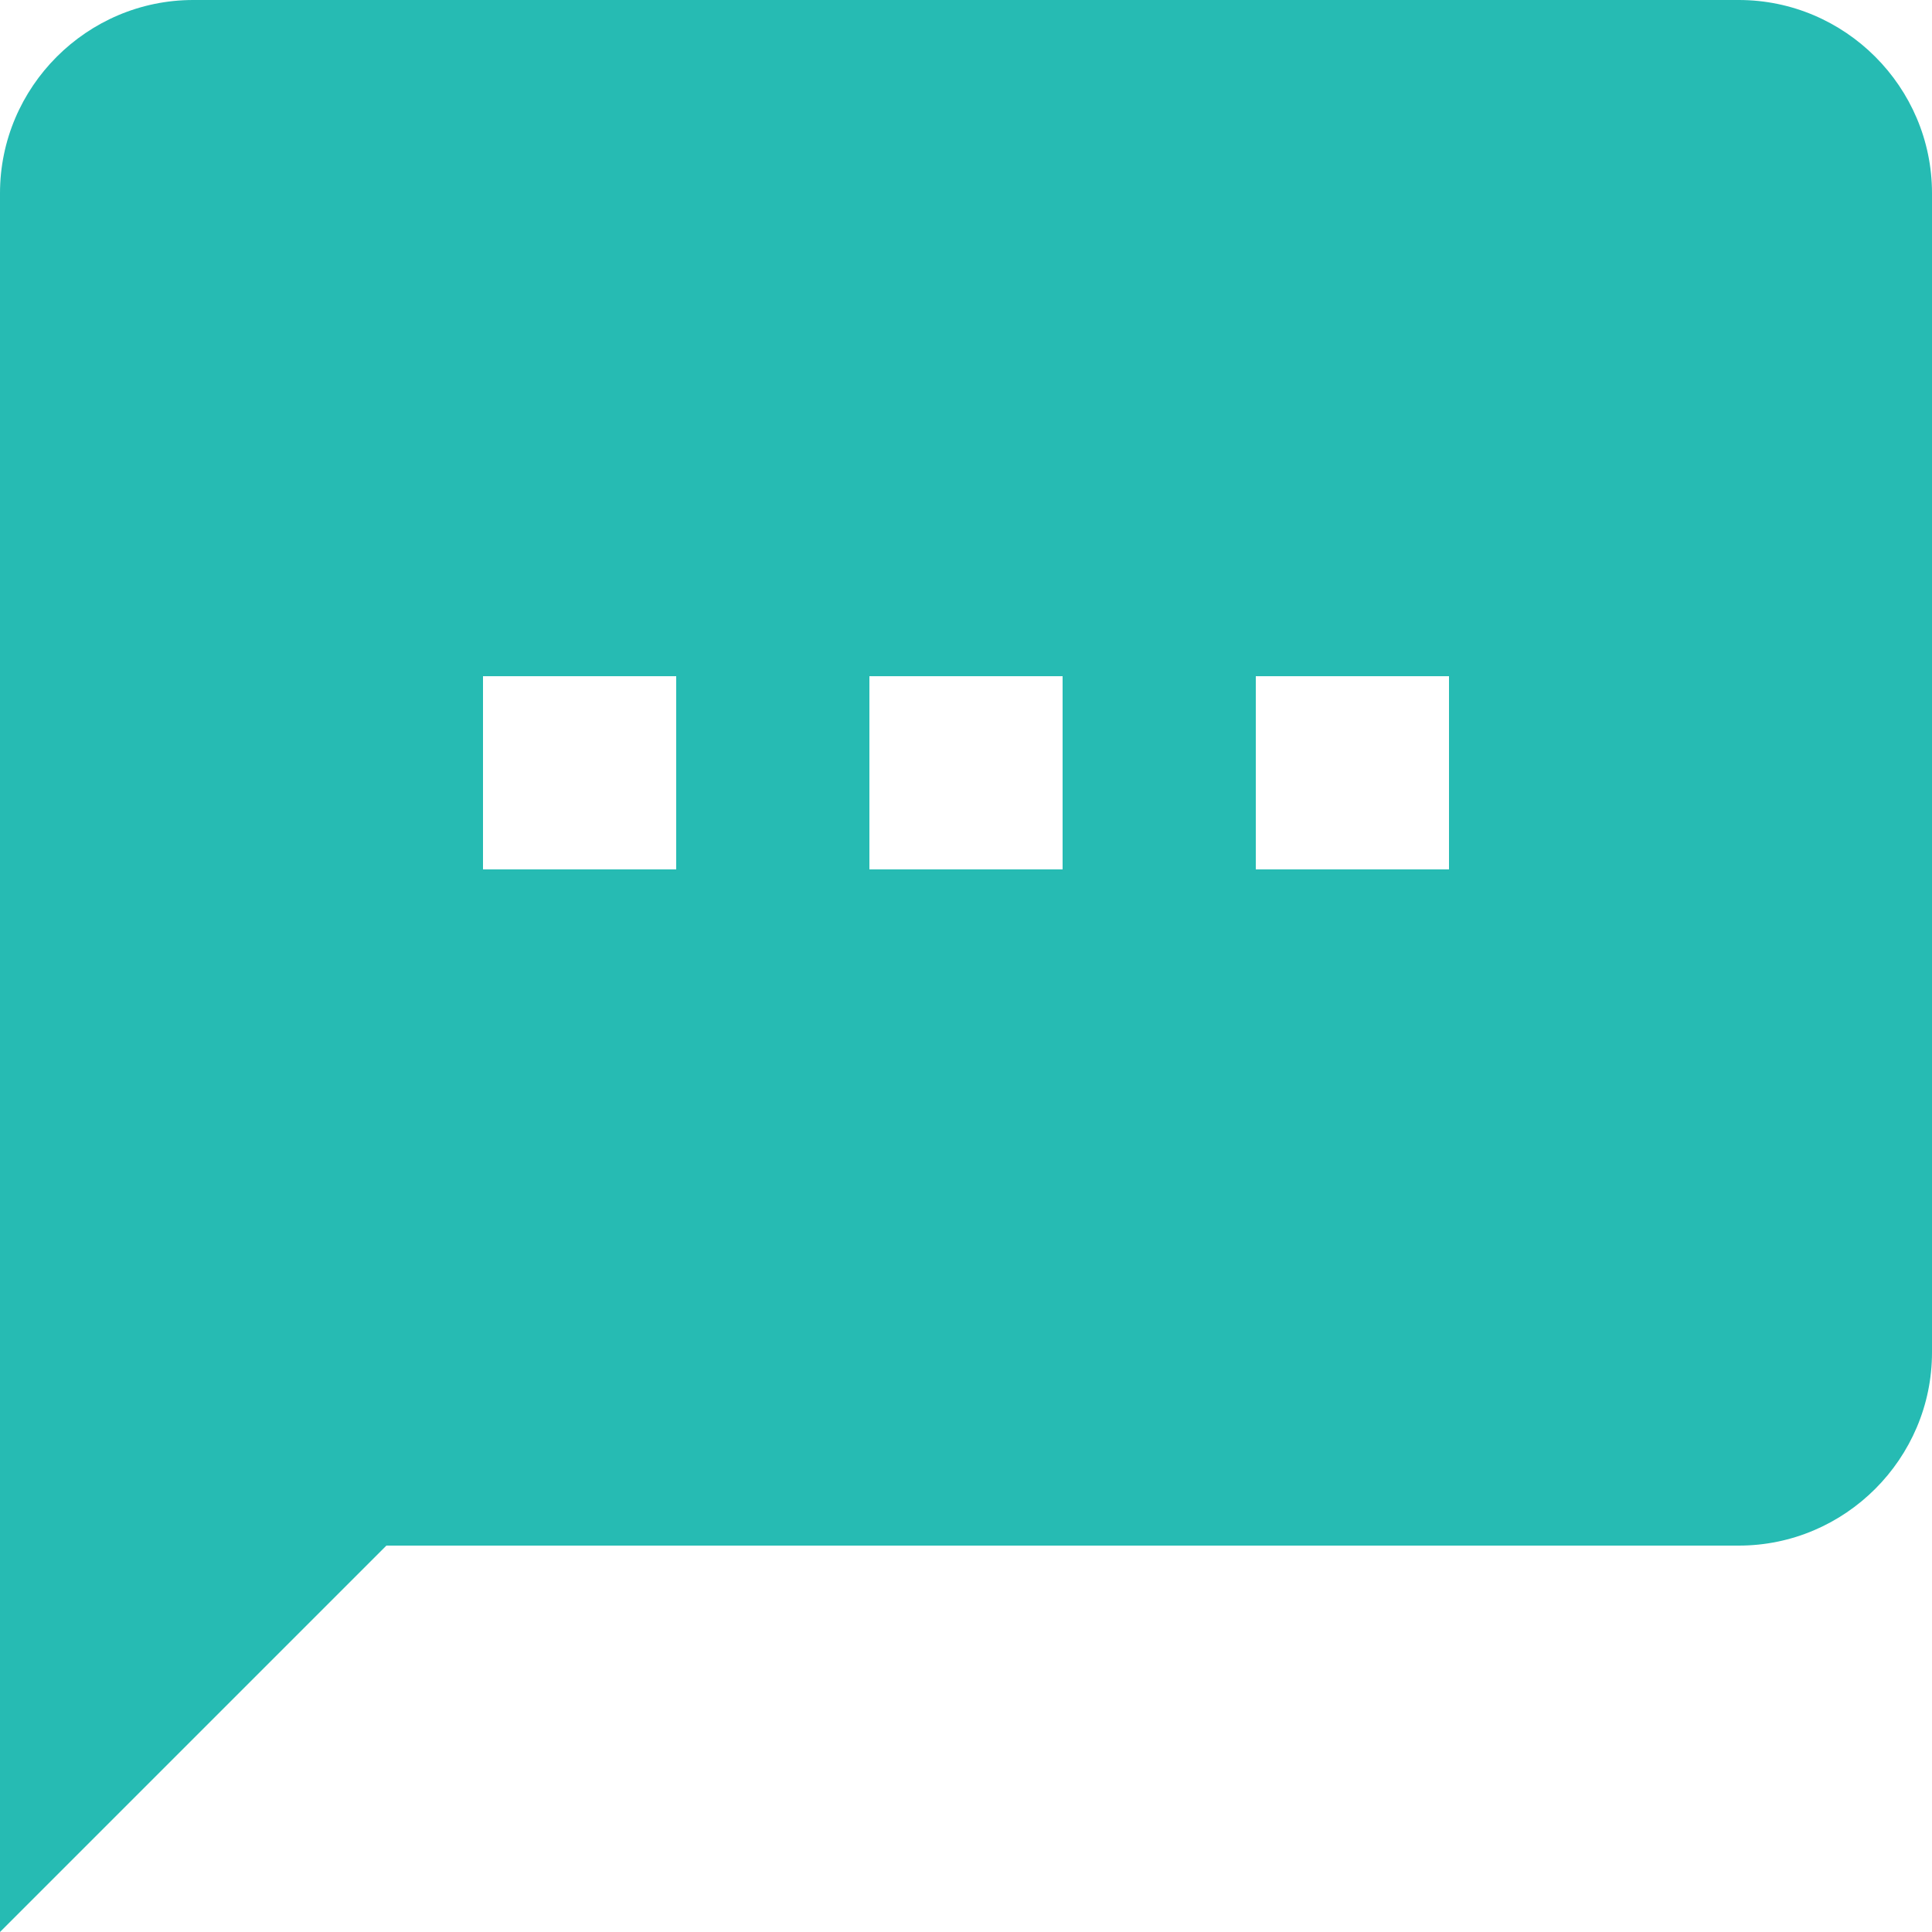
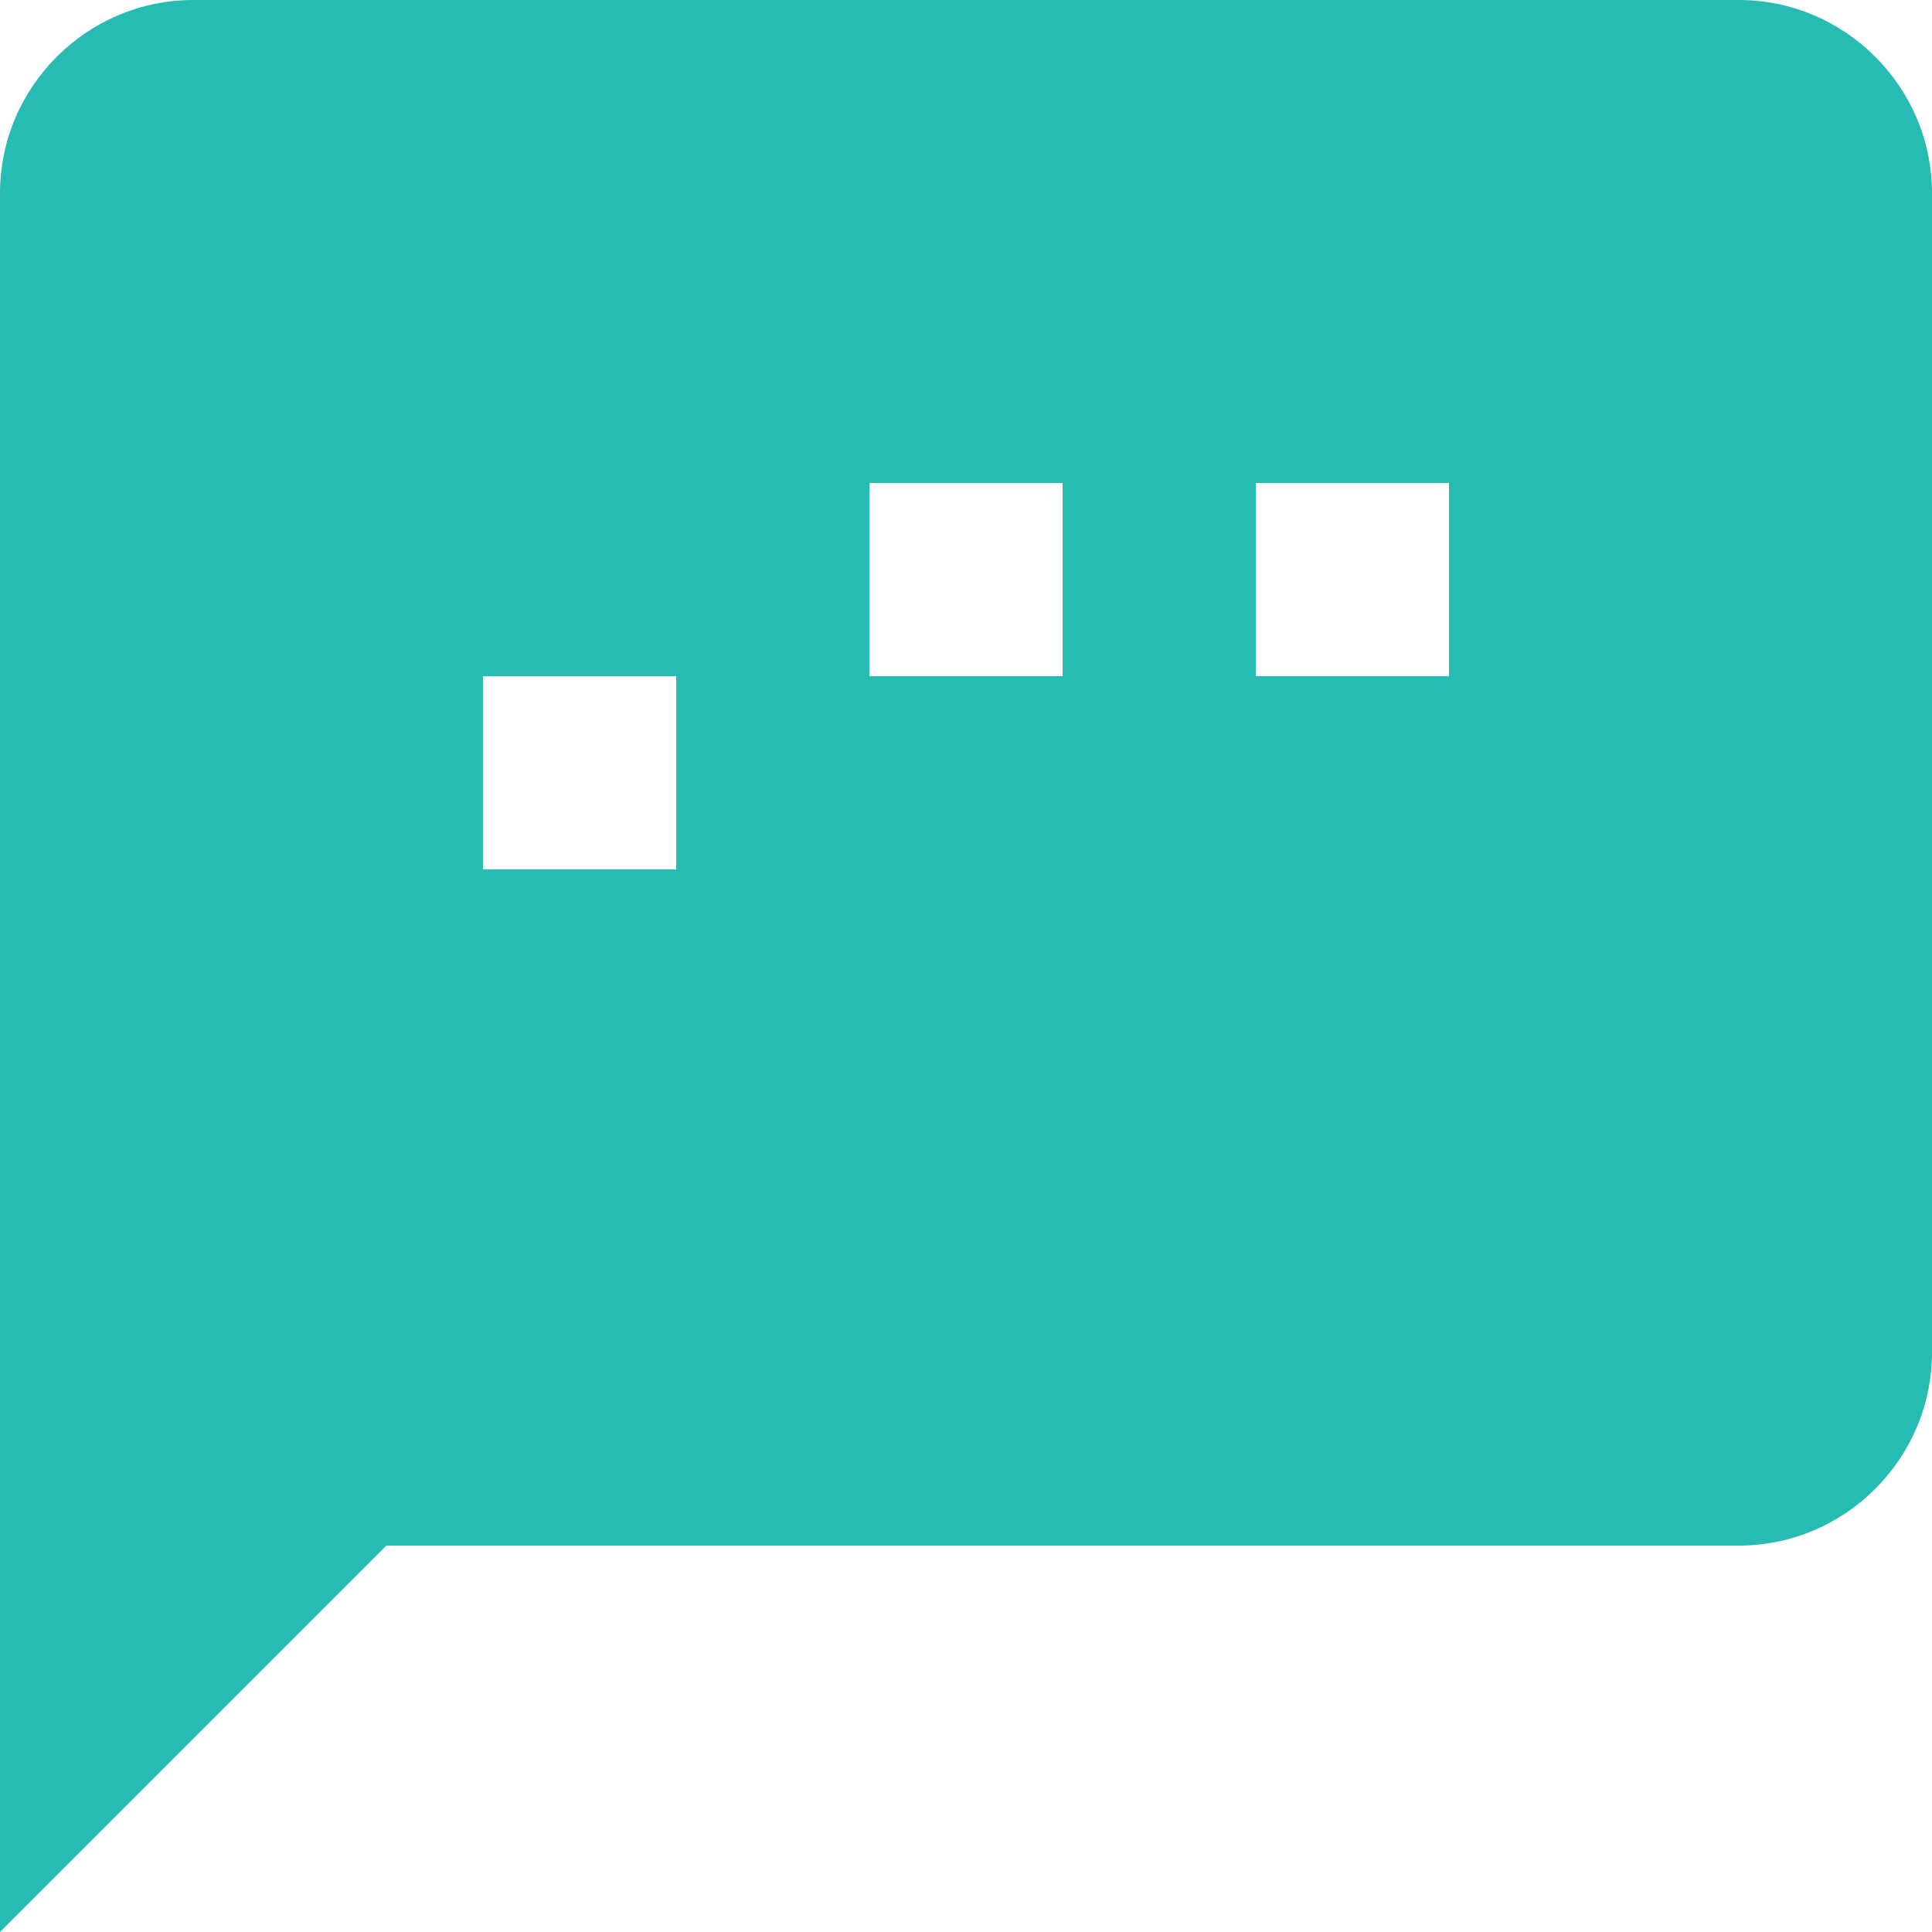
<svg xmlns="http://www.w3.org/2000/svg" height="32" viewBox="0 0 32 32" width="32">
-   <path d="m28.8 0h-25.6c-1.76 0-3.2 1.44-3.2 3.2v28.8l6.4-6.4h22.4c1.76 0 3.2-1.44 3.2-3.2v-19.2c0-1.76-1.44-3.2-3.2-3.2zm-17.6 14.4h-3.2v-3.2h3.2zm6.4 0h-3.2v-3.2h3.2zm6.4 0h-3.2v-3.2h3.2z" fill="#26bbb3" />
+   <path d="m28.8 0h-25.6c-1.76 0-3.2 1.44-3.2 3.2v28.8l6.4-6.4h22.4c1.76 0 3.2-1.44 3.2-3.2v-19.2c0-1.76-1.44-3.2-3.2-3.2zm-17.6 14.4h-3.2v-3.2h3.2m6.4 0h-3.2v-3.2h3.2zm6.4 0h-3.2v-3.2h3.2z" fill="#26bbb3" />
</svg>